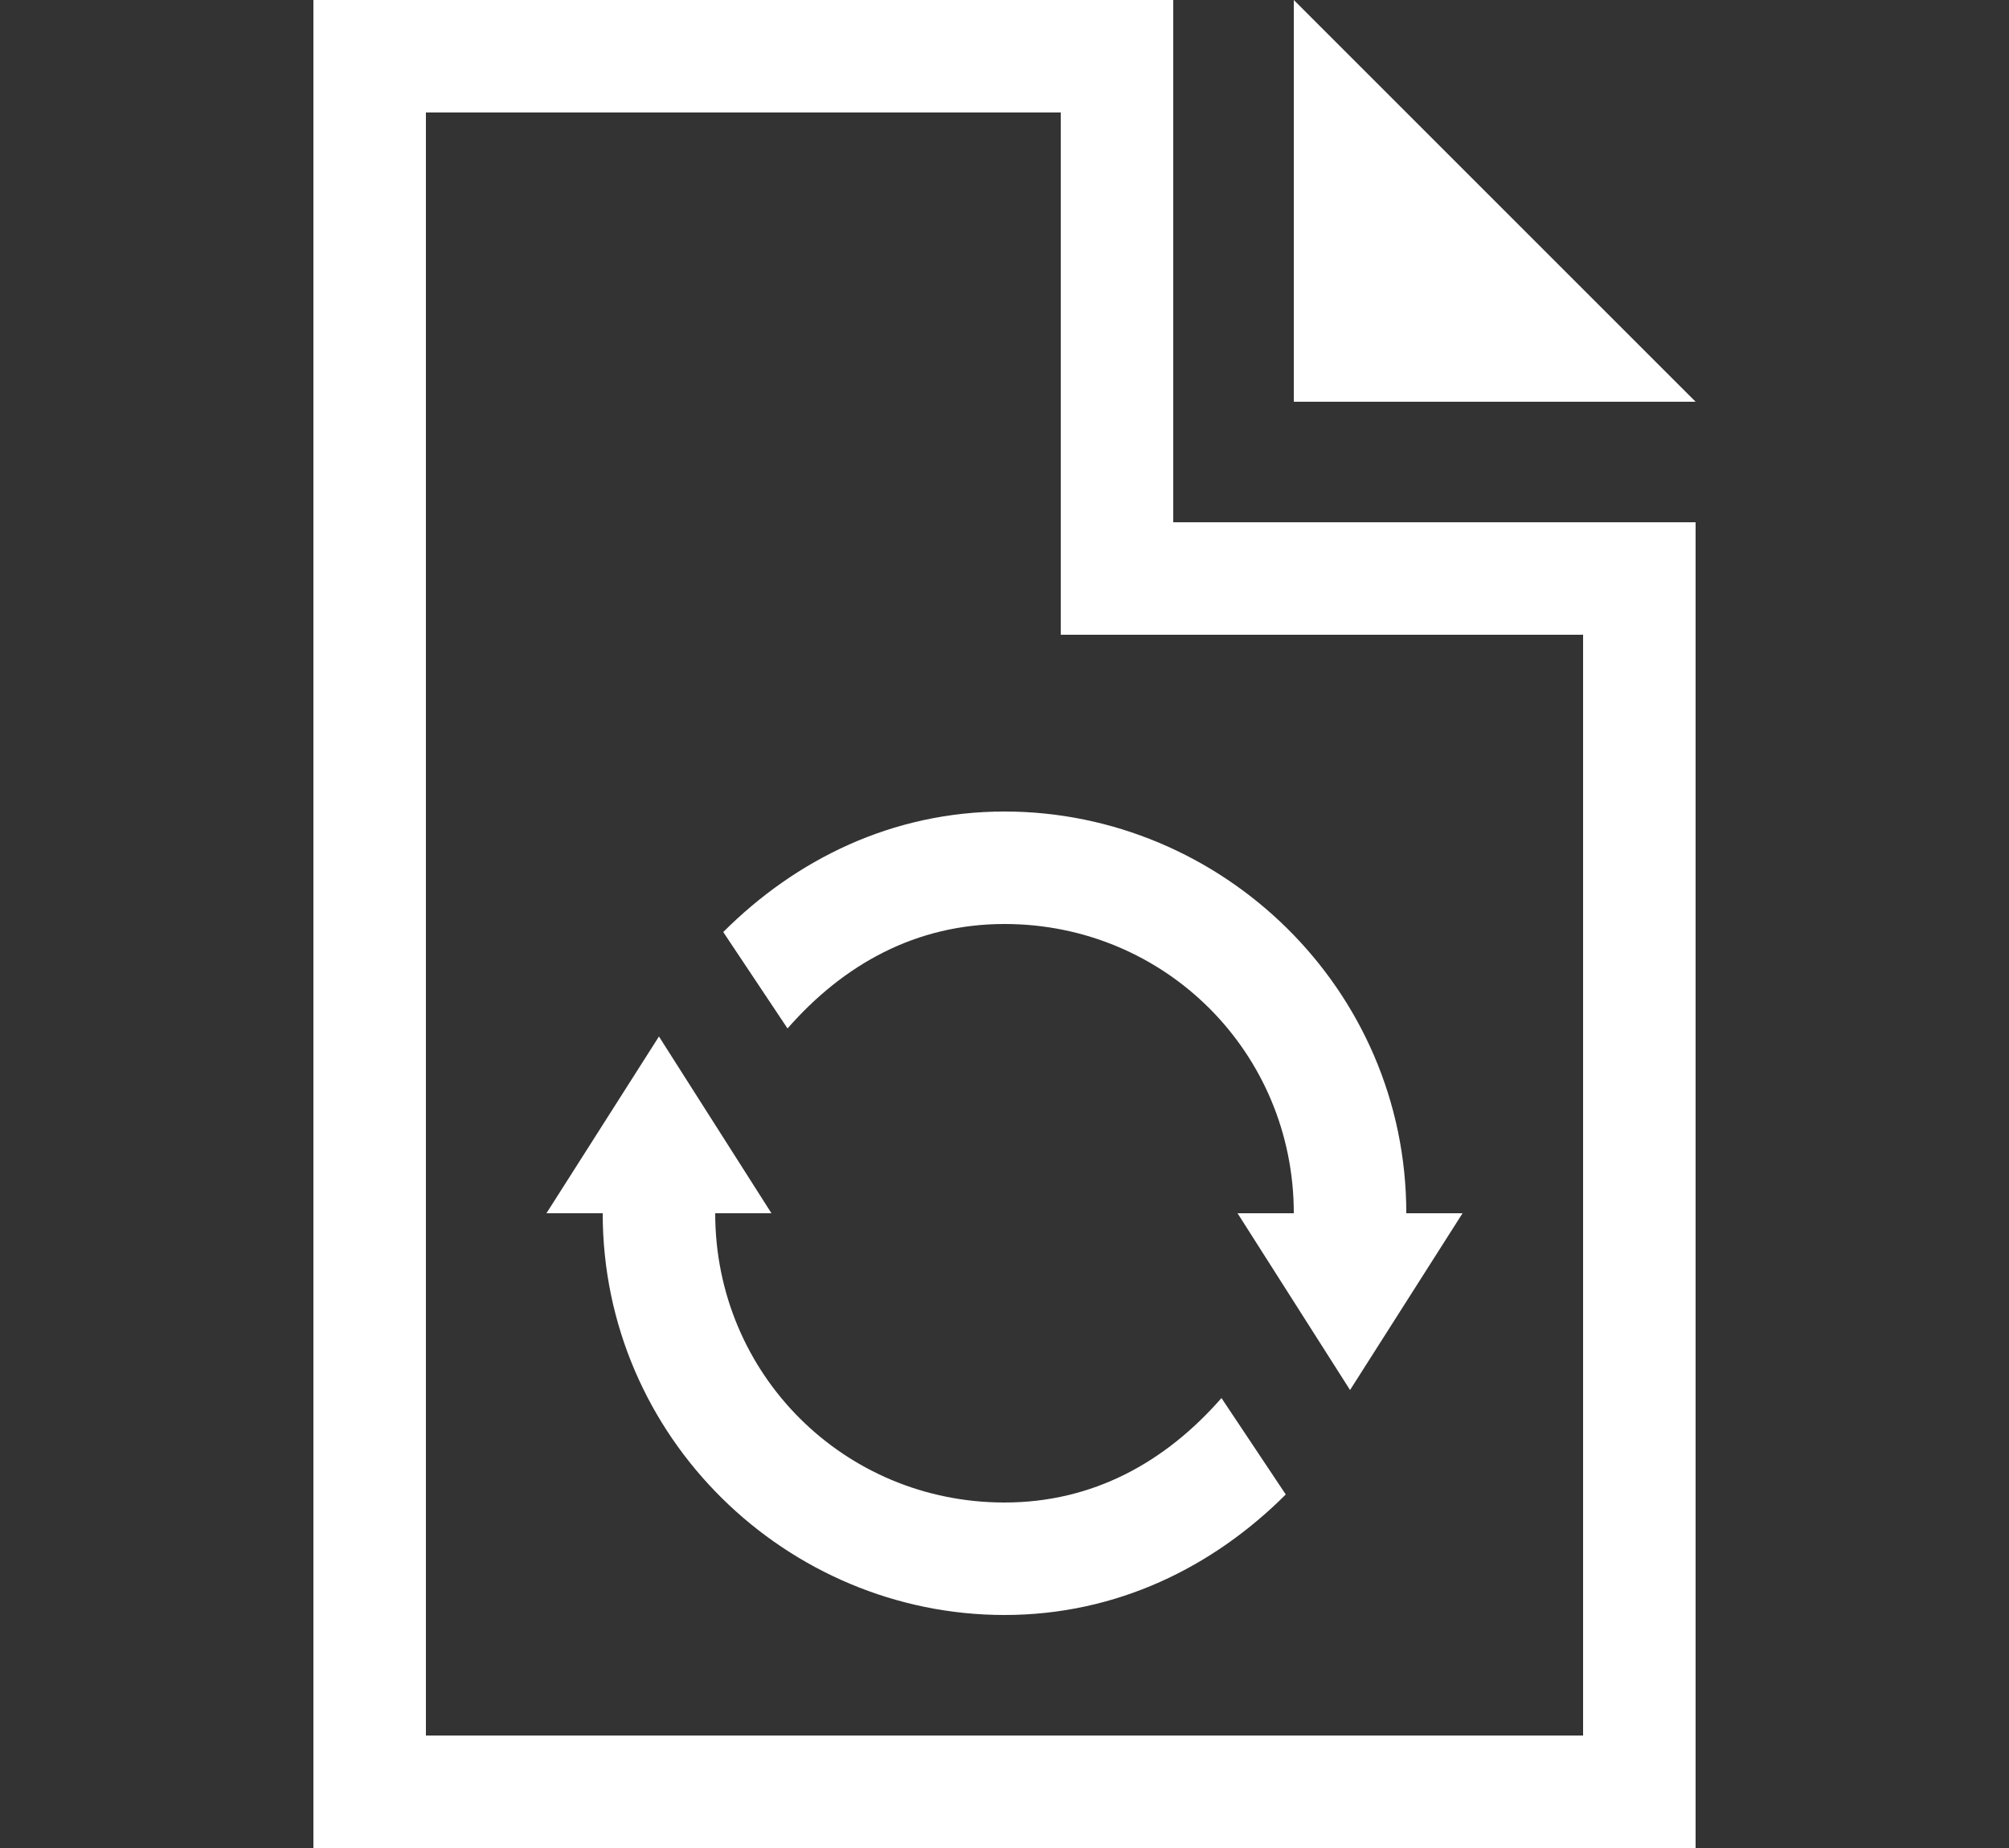
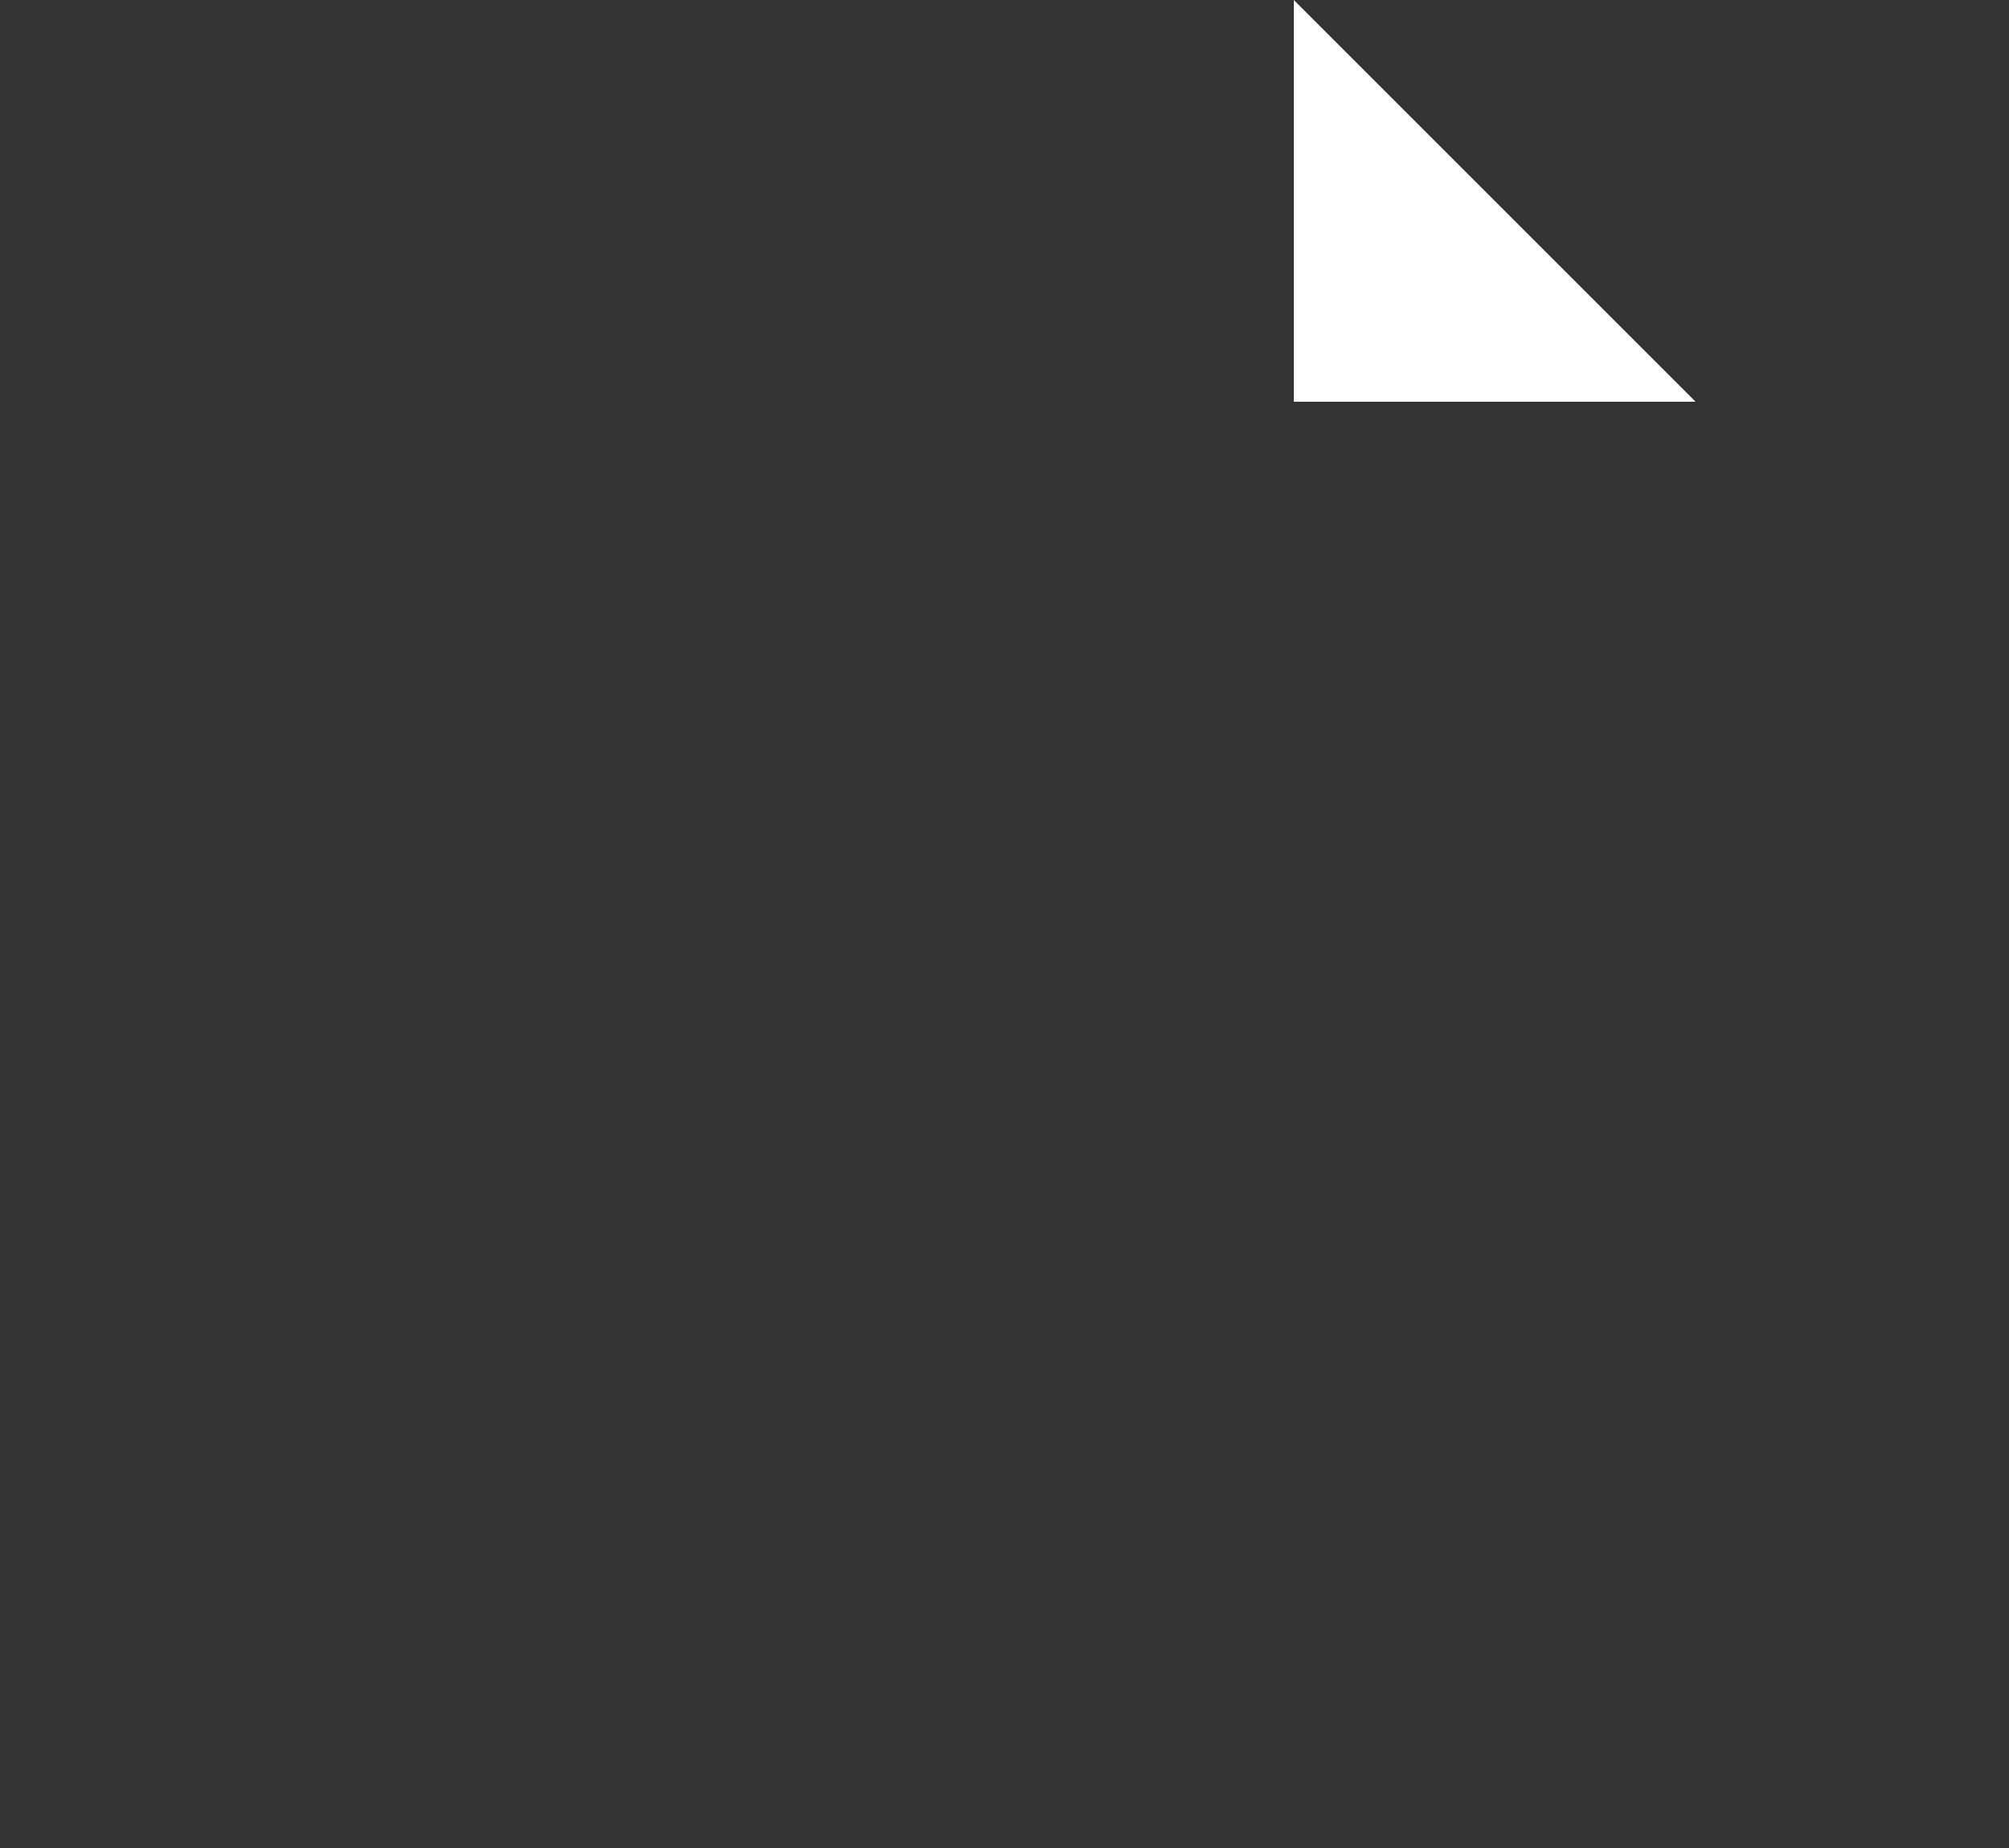
<svg xmlns="http://www.w3.org/2000/svg" version="1.1" id="Layer_1" x="0px" y="0px" width="25px" height="23px" viewBox="0 0 25 23" style="enable-background:new 0 0 25 23;" xml:space="preserve">
  <rect x="0" y="0" width="25" height="23" fill="#333333" stroke="none" />
  <style type="text/css">
	.st0{fill:#FFFFFF;}
</style>
  <g id="Outline_2_">
    <polygon class="st0" points="16.1,0 16.1,0 16.1,5 21.1,5  " />
-     <path class="st0" d="M14.7,0H3.9v23h17.2V6.5h-6.5V0z M19.7,7.9v13.7H5.3V1.4h7.9v6.5H19.7z" />
    <g>
-       <path class="st0" d="M12.5,18.7c-2,0-3.6-1.6-3.6-3.6h0.7l-1.4-2.2l-1.4,2.2h0.7c0,2.8,2.3,5,5,5c1.4,0,2.6-0.6,3.5-1.5l-0.8-1.2    C14.5,18.2,13.6,18.7,12.5,18.7z" />
-       <path class="st0" d="M17.5,15.1c0-2.8-2.3-5-5-5c-1.4,0-2.6,0.6-3.5,1.5l0.8,1.2c0.7-0.8,1.6-1.3,2.7-1.3c2,0,3.6,1.6,3.6,3.6    h-0.7l1.4,2.2l1.4-2.2H17.5z" />
-     </g>
+       </g>
  </g>
</svg>